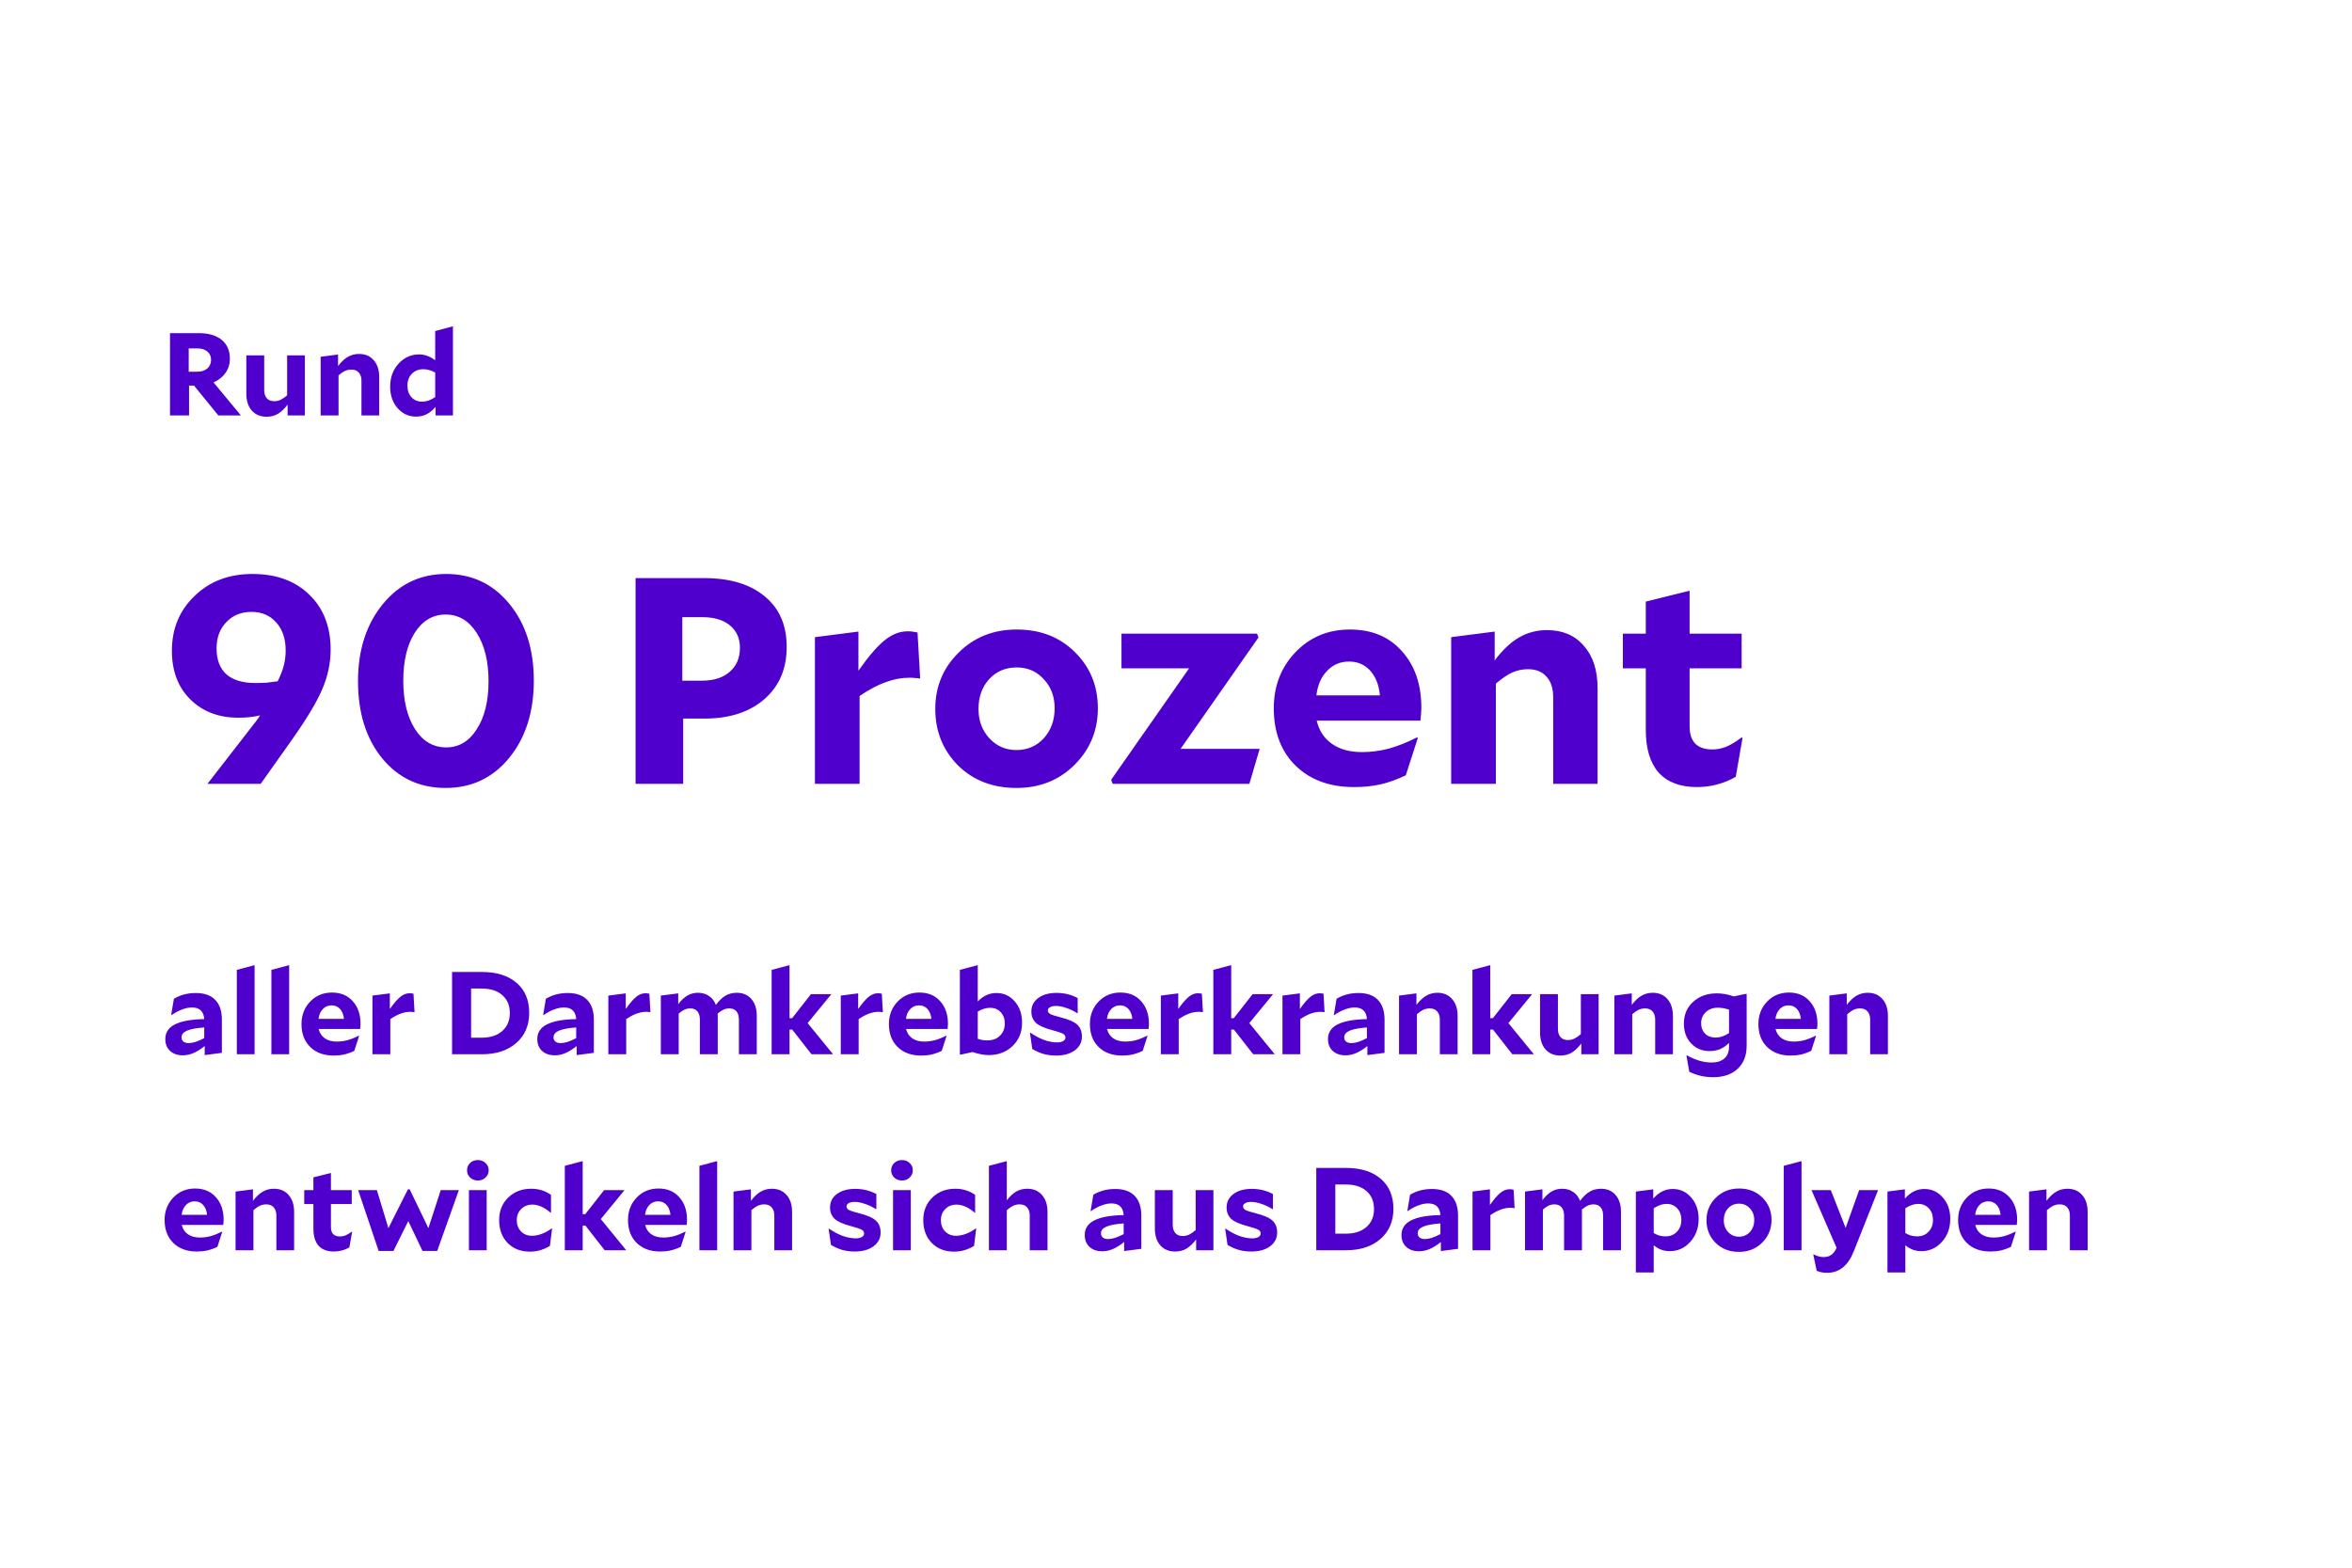
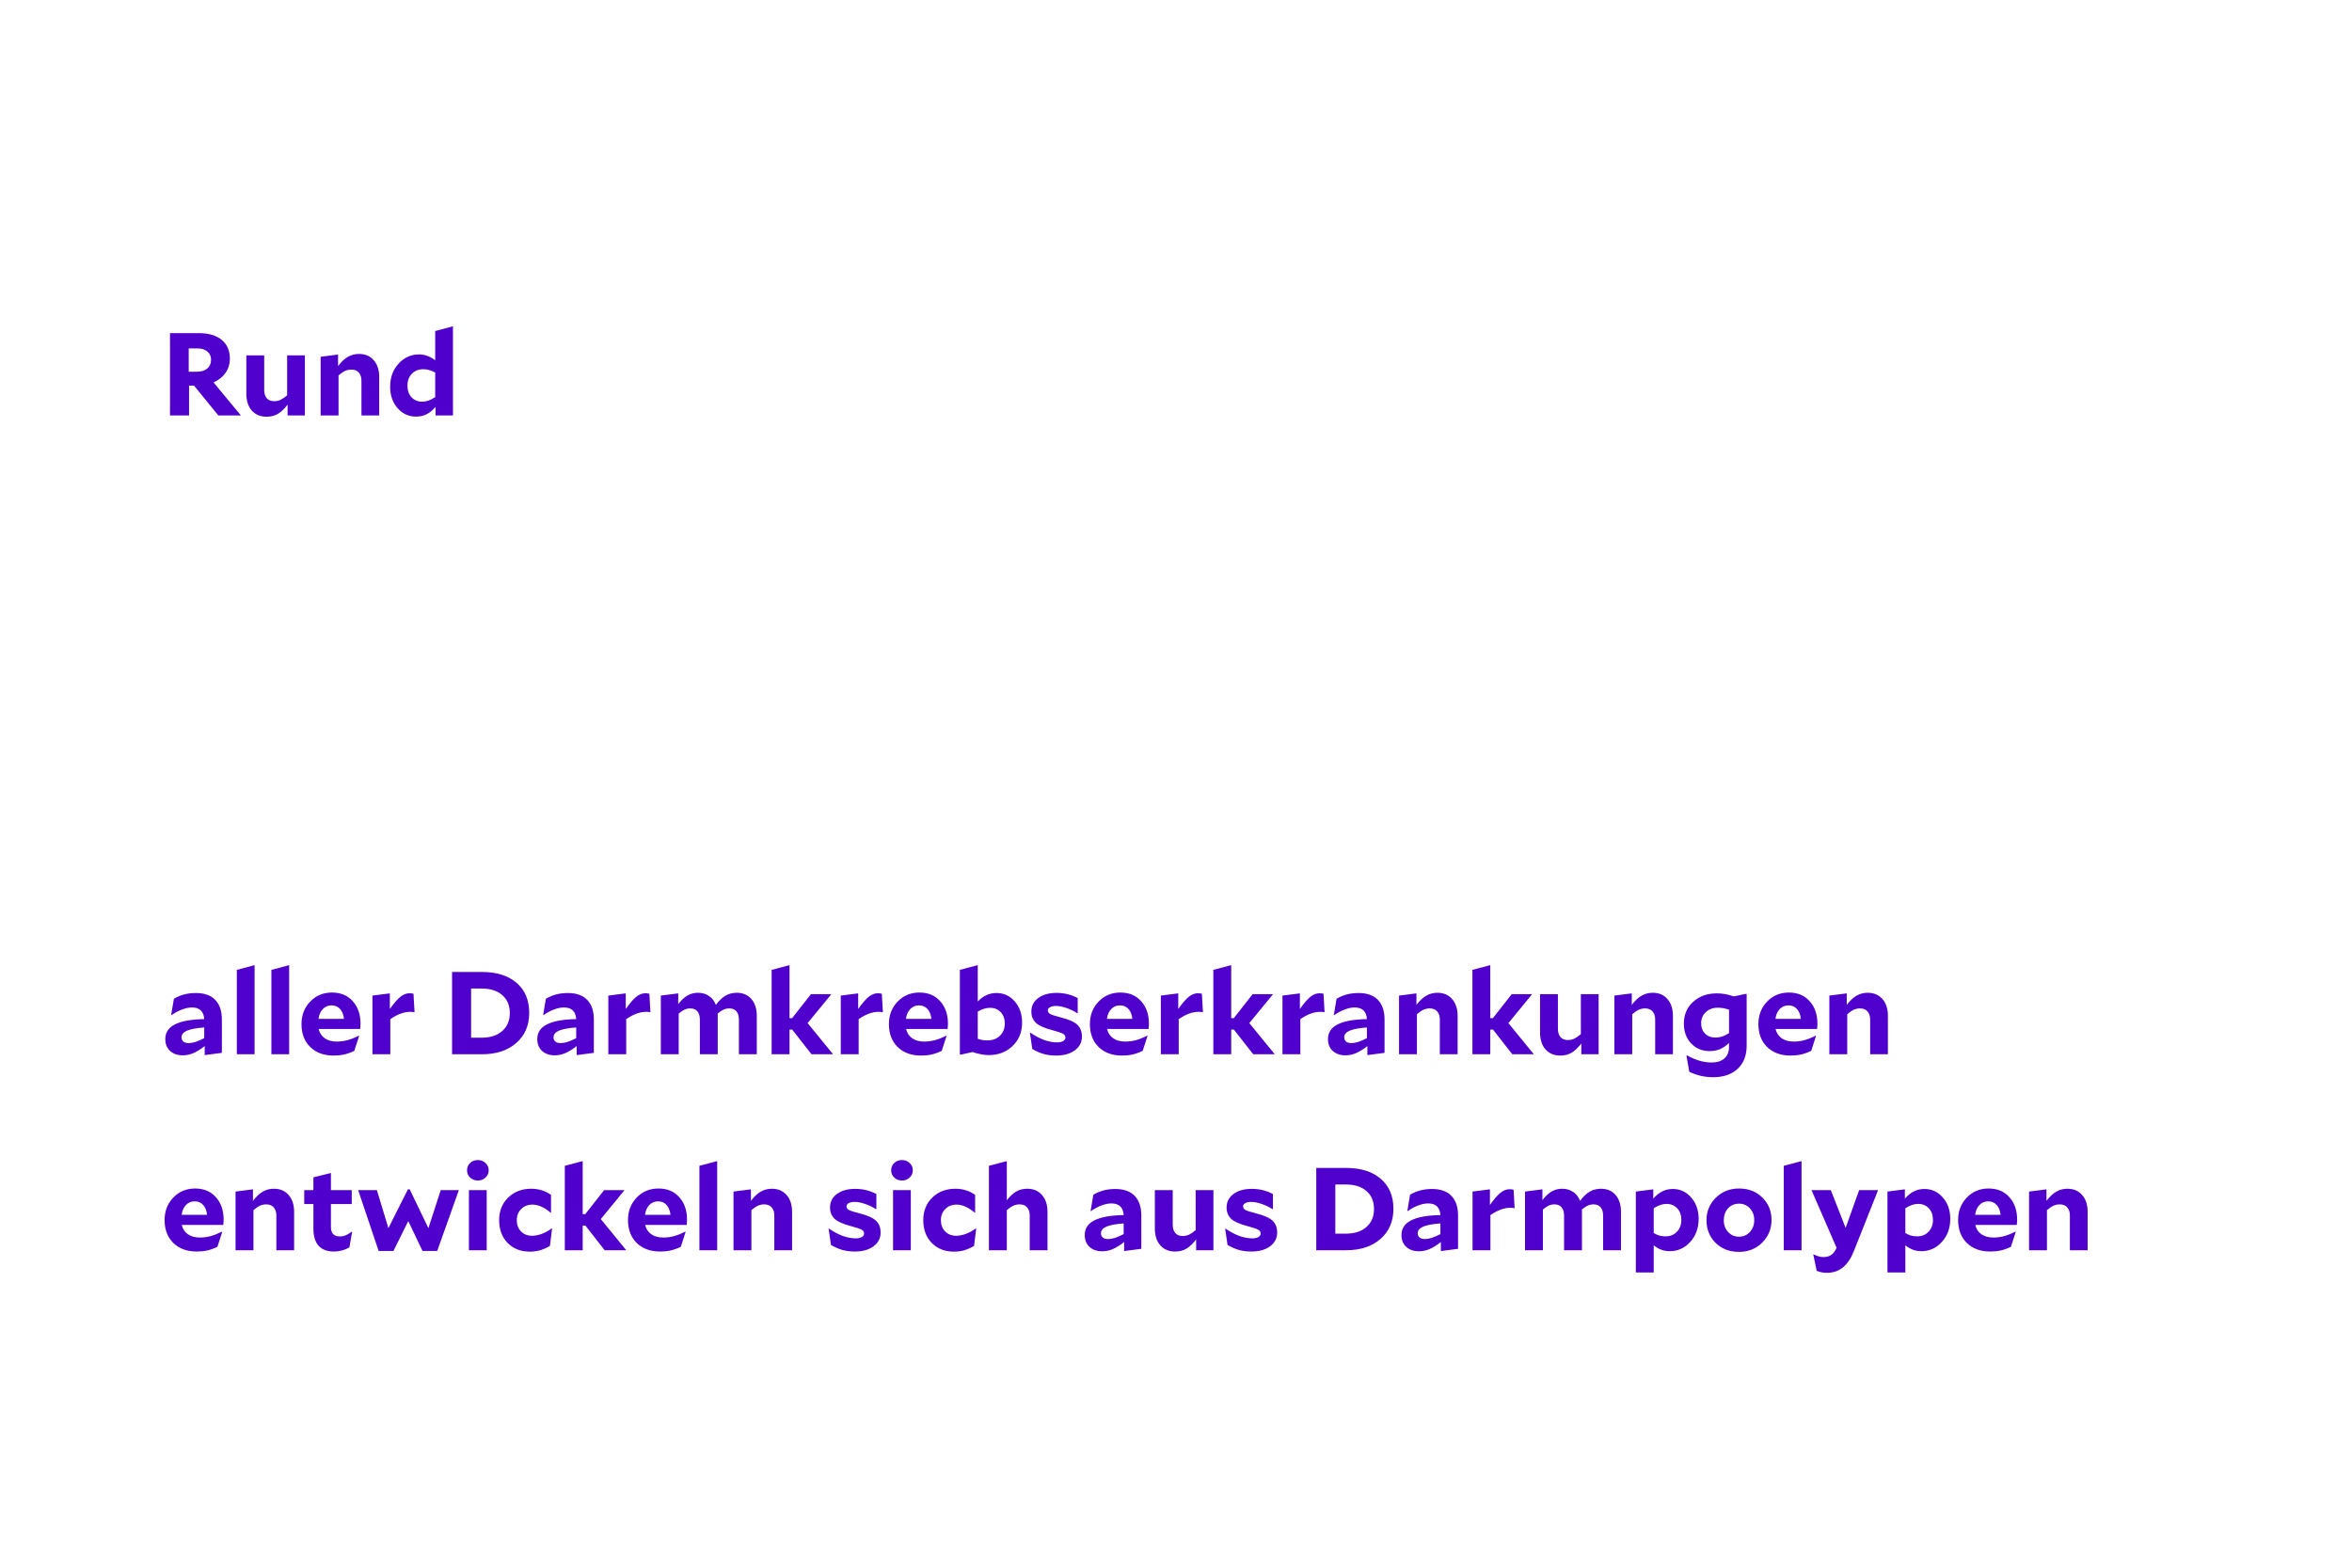
<svg xmlns="http://www.w3.org/2000/svg" width="1200" height="800" viewBox="0 0 1200 800" fill="none">
  <path d="M92.62 529.36C92.62 530.28 92.94 531 93.58 531.52C94.22 532.04 95.12 532.3 96.28 532.3C97.32 532.3 98.48 532.1 99.76 531.7C101.08 531.26 102.56 530.62 104.2 529.78V524.32C100.28 524.6 97.36 525.14 95.44 525.94C93.56 526.74 92.62 527.88 92.62 529.36ZM113.2 537.28L104.44 538.42V533.8C102.44 535.4 100.52 536.6 98.68 537.4C96.88 538.16 95.08 538.54 93.28 538.54C90.6 538.54 88.44 537.8 86.8 536.32C85.16 534.8 84.34 532.78 84.34 530.26C84.34 526.9 85.98 524.4 89.26 522.76C92.54 521.08 97.52 520.18 104.2 520.06C104.08 518.1 103.5 516.62 102.46 515.62C101.42 514.62 99.92 514.12 97.96 514.12C96.36 514.12 94.68 514.46 92.92 515.14C91.16 515.78 89.36 516.74 87.52 518.02L87.34 517.9L88.72 509.68C90.4 508.68 92.16 507.94 94 507.46C95.84 506.98 97.8 506.74 99.88 506.74C104.24 506.74 107.54 507.9 109.78 510.22C112.06 512.54 113.2 515.92 113.2 520.36V537.28ZM129.89 538H120.83V494.92L129.89 492.52V538ZM147.527 538H138.467V494.92L147.527 492.52V538ZM169.184 513.04C167.384 513.04 165.884 513.68 164.684 514.96C163.484 516.2 162.764 517.86 162.524 519.94H175.484C175.284 517.82 174.624 516.14 173.504 514.9C172.384 513.66 170.944 513.04 169.184 513.04ZM183.224 528.64L180.764 536.26C178.924 537.14 177.184 537.76 175.544 538.12C173.944 538.48 172.164 538.66 170.204 538.66C165.244 538.66 161.264 537.2 158.264 534.28C155.304 531.36 153.824 527.46 153.824 522.58C153.824 518.06 155.284 514.26 158.204 511.18C161.164 508.06 164.884 506.5 169.364 506.5C173.844 506.5 177.384 507.98 179.984 510.94C182.624 513.86 183.944 517.72 183.944 522.52C183.944 522.76 183.924 523.12 183.884 523.6C183.844 524.08 183.804 524.58 183.764 525.1H162.584C163.064 527.14 164.104 528.72 165.704 529.84C167.304 530.96 169.344 531.52 171.824 531.52C173.664 531.52 175.504 531.28 177.344 530.8C179.184 530.28 181.084 529.52 183.044 528.52L183.224 528.64ZM209.344 516.34C207.704 516.34 206.084 516.64 204.484 517.24C202.884 517.8 201.104 518.74 199.144 520.06V538H190.024V508.06L198.904 506.92V514.9C201.024 511.9 202.824 509.82 204.304 508.66C205.784 507.46 207.344 506.86 208.984 506.86C209.304 506.86 209.604 506.88 209.884 506.92C210.164 506.96 210.524 507.02 210.964 507.1L211.504 516.52C211.144 516.44 210.784 516.4 210.424 516.4C210.104 516.36 209.744 516.34 209.344 516.34ZM260.106 517C260.106 513.08 258.826 510.02 256.266 507.82C253.746 505.58 250.226 504.46 245.706 504.46H240.366V529.54H245.826C250.186 529.54 253.646 528.42 256.206 526.18C258.806 523.9 260.106 520.84 260.106 517ZM245.826 538H230.646V496H245.826C253.386 496 259.306 497.86 263.586 501.58C267.866 505.26 270.006 510.36 270.006 516.88C270.006 523.28 267.806 528.4 263.406 532.24C259.046 536.08 253.186 538 245.826 538ZM282.405 529.36C282.405 530.28 282.725 531 283.365 531.52C284.005 532.04 284.905 532.3 286.065 532.3C287.105 532.3 288.265 532.1 289.545 531.7C290.865 531.26 292.345 530.62 293.985 529.78V524.32C290.065 524.6 287.145 525.14 285.225 525.94C283.345 526.74 282.405 527.88 282.405 529.36ZM302.985 537.28L294.225 538.42V533.8C292.225 535.4 290.305 536.6 288.465 537.4C286.665 538.16 284.865 538.54 283.065 538.54C280.385 538.54 278.225 537.8 276.585 536.32C274.945 534.8 274.125 532.78 274.125 530.26C274.125 526.9 275.765 524.4 279.045 522.76C282.325 521.08 287.305 520.18 293.985 520.06C293.865 518.1 293.285 516.62 292.245 515.62C291.205 514.62 289.705 514.12 287.745 514.12C286.145 514.12 284.465 514.46 282.705 515.14C280.945 515.78 279.145 516.74 277.305 518.02L277.125 517.9L278.505 509.68C280.185 508.68 281.945 507.94 283.785 507.46C285.625 506.98 287.585 506.74 289.665 506.74C294.025 506.74 297.325 507.9 299.565 510.22C301.845 512.54 302.985 515.92 302.985 520.36V537.28ZM329.695 516.34C328.055 516.34 326.435 516.64 324.835 517.24C323.235 517.8 321.455 518.74 319.495 520.06V538H310.375V508.06L319.255 506.92V514.9C321.375 511.9 323.175 509.82 324.655 508.66C326.135 507.46 327.695 506.86 329.335 506.86C329.655 506.86 329.955 506.88 330.235 506.92C330.515 506.96 330.875 507.02 331.315 507.1L331.855 516.52C331.495 516.44 331.135 516.4 330.775 516.4C330.455 516.36 330.095 516.34 329.695 516.34ZM352.213 514.6C351.173 514.6 350.193 514.8 349.273 515.2C348.393 515.6 347.393 516.28 346.273 517.24V538H337.153V508.06L346.033 506.92V512.44C347.593 510.4 349.173 508.92 350.773 508C352.373 507.08 354.153 506.62 356.113 506.62C358.273 506.62 360.133 507.16 361.693 508.24C363.293 509.28 364.473 510.8 365.233 512.8C366.873 510.6 368.533 509.02 370.213 508.06C371.893 507.1 373.793 506.62 375.913 506.62C379.033 506.62 381.513 507.68 383.353 509.8C385.193 511.92 386.113 514.8 386.113 518.44V538H376.993V520.3C376.993 518.5 376.573 517.1 375.733 516.1C374.893 515.1 373.693 514.6 372.133 514.6C371.093 514.6 370.113 514.8 369.193 515.2C368.313 515.6 367.293 516.28 366.133 517.24C366.173 517.4 366.193 517.56 366.193 517.72C366.193 517.88 366.193 518.12 366.193 518.44V538H357.073V520.3C357.073 518.5 356.653 517.1 355.813 516.1C354.973 515.1 353.773 514.6 352.213 514.6ZM424.896 538H414.036L404.196 525.4H402.816V538H393.696V494.92L402.816 492.52V519.58H404.136L413.736 507.34H424.056V507.46L412.056 522.1L424.896 537.82V538ZM448.289 516.34C446.649 516.34 445.029 516.64 443.429 517.24C441.829 517.8 440.049 518.74 438.089 520.06V538H428.969V508.06L437.849 506.92V514.9C439.969 511.9 441.769 509.82 443.249 508.66C444.729 507.46 446.289 506.86 447.929 506.86C448.249 506.86 448.549 506.88 448.829 506.92C449.109 506.96 449.469 507.02 449.909 507.1L450.449 516.52C450.089 516.44 449.729 516.4 449.369 516.4C449.049 516.36 448.689 516.34 448.289 516.34ZM468.891 513.04C467.091 513.04 465.591 513.68 464.391 514.96C463.191 516.2 462.471 517.86 462.231 519.94H475.191C474.991 517.82 474.331 516.14 473.211 514.9C472.091 513.66 470.651 513.04 468.891 513.04ZM482.931 528.64L480.471 536.26C478.631 537.14 476.891 537.76 475.251 538.12C473.651 538.48 471.871 538.66 469.911 538.66C464.951 538.66 460.971 537.2 457.971 534.28C455.011 531.36 453.531 527.46 453.531 522.58C453.531 518.06 454.991 514.26 457.911 511.18C460.871 508.06 464.591 506.5 469.071 506.5C473.551 506.5 477.091 507.98 479.691 510.94C482.331 513.86 483.651 517.72 483.651 522.52C483.651 522.76 483.631 523.12 483.591 523.6C483.551 524.08 483.511 524.58 483.471 525.1H462.291C462.771 527.14 463.811 528.72 465.411 529.84C467.011 530.96 469.051 531.52 471.531 531.52C473.371 531.52 475.211 531.28 477.051 530.8C478.891 530.28 480.791 529.52 482.751 528.52L482.931 528.64ZM521.471 521.86C521.471 526.7 519.851 530.68 516.611 533.8C513.371 536.88 509.311 538.42 504.431 538.42C503.111 538.42 501.791 538.28 500.471 538C499.151 537.76 497.731 537.38 496.211 536.86L490.511 538.12H489.731V494.92L498.851 492.52V511.06C500.291 509.58 501.771 508.5 503.291 507.82C504.811 507.1 506.511 506.74 508.391 506.74C512.151 506.74 515.271 508.18 517.751 511.06C520.231 513.9 521.471 517.5 521.471 521.86ZM503.831 530.92C506.431 530.92 508.551 530.12 510.191 528.52C511.831 526.92 512.651 524.84 512.651 522.28C512.651 519.88 511.951 517.96 510.551 516.52C509.191 515.04 507.391 514.3 505.151 514.3C504.071 514.3 503.031 514.46 502.031 514.78C501.031 515.06 499.971 515.54 498.851 516.22V530.08C499.611 530.36 500.391 530.58 501.191 530.74C502.031 530.86 502.911 530.92 503.831 530.92ZM541.144 519.16C545.264 520.2 548.104 521.46 549.664 522.94C551.224 524.42 552.004 526.44 552.004 529C552.004 531.88 550.784 534.22 548.344 536.02C545.944 537.78 542.764 538.66 538.804 538.66C536.604 538.66 534.524 538.4 532.564 537.88C530.604 537.32 528.644 536.46 526.684 535.3L525.484 527.08L525.664 526.96C527.984 528.56 530.304 529.8 532.624 530.68C534.984 531.52 537.224 531.94 539.344 531.94C540.624 531.94 541.644 531.72 542.404 531.28C543.204 530.8 543.604 530.2 543.604 529.48C543.604 528.64 543.164 527.98 542.284 527.5C541.404 527.02 539.604 526.42 536.884 525.7C532.884 524.66 530.104 523.42 528.544 521.98C526.984 520.5 526.204 518.58 526.204 516.22C526.204 513.34 527.364 511.04 529.684 509.32C532.044 507.56 535.184 506.68 539.104 506.68C541.024 506.68 542.884 506.9 544.684 507.34C546.484 507.78 548.204 508.44 549.844 509.32V517L549.664 517.06C547.864 515.9 545.984 515 544.024 514.36C542.104 513.68 540.344 513.34 538.744 513.34C537.464 513.34 536.444 513.56 535.684 514C534.964 514.4 534.604 514.94 534.604 515.62C534.604 516.38 535.024 517 535.864 517.48C536.704 517.92 538.464 518.48 541.144 519.16ZM571.43 513.04C569.63 513.04 568.13 513.68 566.93 514.96C565.73 516.2 565.01 517.86 564.77 519.94H577.73C577.53 517.82 576.87 516.14 575.75 514.9C574.63 513.66 573.19 513.04 571.43 513.04ZM585.47 528.64L583.01 536.26C581.17 537.14 579.43 537.76 577.79 538.12C576.19 538.48 574.41 538.66 572.45 538.66C567.49 538.66 563.51 537.2 560.51 534.28C557.55 531.36 556.07 527.46 556.07 522.58C556.07 518.06 557.53 514.26 560.45 511.18C563.41 508.06 567.13 506.5 571.61 506.5C576.09 506.5 579.63 507.98 582.23 510.94C584.87 513.86 586.19 517.72 586.19 522.52C586.19 522.76 586.17 523.12 586.13 523.6C586.09 524.08 586.05 524.58 586.01 525.1H564.83C565.31 527.14 566.35 528.72 567.95 529.84C569.55 530.96 571.59 531.52 574.07 531.52C575.91 531.52 577.75 531.28 579.59 530.8C581.43 530.28 583.33 529.52 585.29 528.52L585.47 528.64ZM611.59 516.34C609.95 516.34 608.33 516.64 606.73 517.24C605.13 517.8 603.35 518.74 601.39 520.06V538H592.27V508.06L601.15 506.92V514.9C603.27 511.9 605.07 509.82 606.55 508.66C608.03 507.46 609.59 506.86 611.23 506.86C611.55 506.86 611.85 506.88 612.13 506.92C612.41 506.96 612.77 507.02 613.21 507.1L613.75 516.52C613.39 516.44 613.03 516.4 612.67 516.4C612.35 516.36 611.99 516.34 611.59 516.34ZM650.247 538H639.387L629.547 525.4H628.167V538H619.047V494.92L628.167 492.52V519.58H629.487L639.087 507.34H649.407V507.46L637.407 522.1L650.247 537.82V538ZM673.641 516.34C672.001 516.34 670.381 516.64 668.781 517.24C667.181 517.8 665.401 518.74 663.441 520.06V538H654.321V508.06L663.201 506.92V514.9C665.321 511.9 667.121 509.82 668.601 508.66C670.081 507.46 671.641 506.86 673.281 506.86C673.601 506.86 673.901 506.88 674.181 506.92C674.461 506.96 674.821 507.02 675.261 507.1L675.801 516.52C675.441 516.44 675.081 516.4 674.721 516.4C674.401 516.36 674.041 516.34 673.641 516.34ZM685.823 529.36C685.823 530.28 686.143 531 686.783 531.52C687.423 532.04 688.323 532.3 689.483 532.3C690.523 532.3 691.683 532.1 692.963 531.7C694.283 531.26 695.763 530.62 697.403 529.78V524.32C693.483 524.6 690.563 525.14 688.643 525.94C686.763 526.74 685.823 527.88 685.823 529.36ZM706.403 537.28L697.643 538.42V533.8C695.643 535.4 693.723 536.6 691.883 537.4C690.083 538.16 688.283 538.54 686.483 538.54C683.803 538.54 681.643 537.8 680.003 536.32C678.363 534.8 677.543 532.78 677.543 530.26C677.543 526.9 679.183 524.4 682.463 522.76C685.743 521.08 690.723 520.18 697.403 520.06C697.283 518.1 696.703 516.62 695.663 515.62C694.623 514.62 693.123 514.12 691.163 514.12C689.563 514.12 687.883 514.46 686.123 515.14C684.363 515.78 682.563 516.74 680.723 518.02L680.543 517.9L681.923 509.68C683.603 508.68 685.363 507.94 687.203 507.46C689.043 506.98 691.003 506.74 693.083 506.74C697.443 506.74 700.743 507.9 702.983 510.22C705.263 512.54 706.403 515.92 706.403 520.36V537.28ZM729.453 514.6C728.333 514.6 727.273 514.82 726.273 515.26C725.313 515.7 724.193 516.46 722.913 517.54V538H713.793V508.06L722.673 506.92V512.8C724.313 510.64 725.973 509.08 727.653 508.12C729.373 507.12 731.273 506.62 733.353 506.62C736.513 506.62 739.013 507.68 740.853 509.8C742.733 511.92 743.673 514.8 743.673 518.44V538H734.613V520.3C734.613 518.5 734.153 517.1 733.233 516.1C732.353 515.1 731.093 514.6 729.453 514.6ZM782.435 538H771.575L761.735 525.4H760.355V538H751.235V494.92L760.355 492.52V519.58H761.675L771.275 507.34H781.595V507.46L769.595 522.1L782.435 537.82V538ZM815.615 538H806.795V532.48C805.155 534.64 803.495 536.22 801.815 537.22C800.135 538.18 798.215 538.66 796.055 538.66C792.895 538.66 790.375 537.6 788.495 535.48C786.655 533.36 785.735 530.48 785.735 526.84V507.34H794.855V524.98C794.855 526.82 795.295 528.24 796.175 529.24C797.055 530.24 798.315 530.74 799.955 530.74C801.075 530.74 802.135 530.52 803.135 530.08C804.135 529.6 805.275 528.82 806.555 527.74V507.34H815.615V538ZM839.317 514.6C838.197 514.6 837.137 514.82 836.137 515.26C835.177 515.7 834.057 516.46 832.777 517.54V538H823.657V508.06L832.537 506.92V512.8C834.177 510.64 835.837 509.08 837.517 508.12C839.237 507.12 841.137 506.62 843.217 506.62C846.377 506.62 848.877 507.68 850.717 509.8C852.597 511.92 853.537 514.8 853.537 518.44V538H844.477V520.3C844.477 518.5 844.017 517.1 843.097 516.1C842.217 515.1 840.957 514.6 839.317 514.6ZM867.938 522.16C867.938 524.36 868.618 526.14 869.978 527.5C871.338 528.82 873.098 529.48 875.258 529.48C876.418 529.48 877.538 529.3 878.618 528.94C879.738 528.58 880.918 528 882.158 527.2V515.26C881.118 514.9 880.138 514.64 879.218 514.48C878.298 514.32 877.358 514.24 876.398 514.24C873.958 514.24 871.938 514.98 870.338 516.46C868.738 517.94 867.938 519.84 867.938 522.16ZM874.058 549.7C871.898 549.7 869.838 549.48 867.878 549.04C865.918 548.6 863.918 547.9 861.878 546.94L860.438 538.72L860.618 538.54C863.178 539.9 865.418 540.84 867.338 541.36C869.258 541.92 871.258 542.2 873.338 542.2C876.098 542.2 878.258 541.5 879.818 540.1C881.378 538.7 882.158 536.72 882.158 534.16V532.24C880.638 533.68 879.078 534.74 877.478 535.42C875.878 536.06 874.138 536.38 872.258 536.38C868.458 536.38 865.318 535.08 862.838 532.48C860.358 529.84 859.118 526.48 859.118 522.4C859.118 517.8 860.698 514.08 863.858 511.24C867.018 508.36 871.038 506.92 875.918 506.92C877.278 506.92 878.658 507.04 880.058 507.28C881.458 507.52 882.978 507.92 884.618 508.48L890.438 507.22H891.158V533.56C891.158 538.6 889.638 542.54 886.598 545.38C883.558 548.26 879.378 549.7 874.058 549.7ZM912.504 513.04C910.704 513.04 909.204 513.68 908.004 514.96C906.804 516.2 906.084 517.86 905.844 519.94H918.804C918.604 517.82 917.944 516.14 916.824 514.9C915.704 513.66 914.264 513.04 912.504 513.04ZM926.544 528.64L924.084 536.26C922.244 537.14 920.504 537.76 918.864 538.12C917.264 538.48 915.484 538.66 913.524 538.66C908.564 538.66 904.584 537.2 901.584 534.28C898.624 531.36 897.144 527.46 897.144 522.58C897.144 518.06 898.604 514.26 901.524 511.18C904.484 508.06 908.204 506.5 912.684 506.5C917.164 506.5 920.704 507.98 923.304 510.94C925.944 513.86 927.264 517.72 927.264 522.52C927.264 522.76 927.244 523.12 927.204 523.6C927.164 524.08 927.124 524.58 927.084 525.1H905.904C906.384 527.14 907.424 528.72 909.024 529.84C910.624 530.96 912.664 531.52 915.144 531.52C916.984 531.52 918.824 531.28 920.664 530.8C922.504 530.28 924.404 529.52 926.364 528.52L926.544 528.64ZM949.004 514.6C947.884 514.6 946.824 514.82 945.824 515.26C944.864 515.7 943.744 516.46 942.464 517.54V538H933.344V508.06L942.224 506.92V512.8C943.864 510.64 945.524 509.08 947.204 508.12C948.924 507.12 950.824 506.62 952.904 506.62C956.064 506.62 958.564 507.68 960.404 509.8C962.284 511.92 963.224 514.8 963.224 518.44V538H954.164V520.3C954.164 518.5 953.704 517.1 952.784 516.1C951.904 515.1 950.644 514.6 949.004 514.6ZM99.34 613.04C97.54 613.04 96.04 613.68 94.84 614.96C93.64 616.2 92.92 617.86 92.68 619.94H105.64C105.44 617.82 104.78 616.14 103.66 614.9C102.54 613.66 101.1 613.04 99.34 613.04ZM113.38 628.64L110.92 636.26C109.08 637.14 107.34 637.76 105.7 638.12C104.1 638.48 102.32 638.66 100.36 638.66C95.4 638.66 91.42 637.2 88.42 634.28C85.46 631.36 83.98 627.46 83.98 622.58C83.98 618.06 85.44 614.26 88.36 611.18C91.32 608.06 95.04 606.5 99.52 606.5C104 606.5 107.54 607.98 110.14 610.94C112.78 613.86 114.1 617.72 114.1 622.52C114.1 622.76 114.08 623.12 114.04 623.6C114 624.08 113.96 624.58 113.92 625.1H92.74C93.22 627.14 94.26 628.72 95.86 629.84C97.46 630.96 99.5 631.52 101.98 631.52C103.82 631.52 105.66 631.28 107.5 630.8C109.34 630.28 111.24 629.52 113.2 628.52L113.38 628.64ZM135.84 614.6C134.72 614.6 133.66 614.82 132.66 615.26C131.7 615.7 130.58 616.46 129.3 617.54V638H120.18V608.06L129.06 606.92V612.8C130.7 610.64 132.36 609.08 134.04 608.12C135.76 607.12 137.66 606.62 139.74 606.62C142.9 606.62 145.4 607.68 147.24 609.8C149.12 611.92 150.06 614.8 150.06 618.44V638H141V620.3C141 618.5 140.54 617.1 139.62 616.1C138.74 615.1 137.48 614.6 135.84 614.6ZM179.642 628.64L178.262 636.56C177.102 637.24 175.842 637.76 174.482 638.12C173.162 638.48 171.782 638.66 170.342 638.66C166.942 638.66 164.342 637.68 162.542 635.72C160.782 633.72 159.902 630.82 159.902 627.02V614.42H155.222V607.34H159.902V600.8L168.842 598.58V607.34H179.462V614.42H168.842V626.24C168.842 627.8 169.222 628.98 169.982 629.78C170.782 630.58 171.942 630.98 173.462 630.98C174.422 630.98 175.362 630.8 176.282 630.44C177.242 630.04 178.302 629.4 179.462 628.52L179.642 628.64ZM200.745 638.36H193.185L182.745 607.34H192.285L198.165 626.72L208.125 606.92H209.025L218.565 626.72L224.865 607.34H234.105L223.065 638.36H215.565L208.305 623.12L200.745 638.36ZM243.808 591.98C245.368 591.98 246.668 592.48 247.708 593.48C248.788 594.48 249.328 595.72 249.328 597.2C249.328 598.68 248.788 599.92 247.708 600.92C246.668 601.92 245.368 602.42 243.808 602.42C242.248 602.42 240.928 601.92 239.848 600.92C238.808 599.92 238.288 598.68 238.288 597.2C238.288 595.72 238.808 594.48 239.848 593.48C240.928 592.48 242.248 591.98 243.808 591.98ZM248.308 638H239.248V607.34H248.308V638ZM281.665 626.96L280.585 635.78C279.025 636.74 277.365 637.48 275.605 638C273.885 638.48 272.125 638.72 270.325 638.72C265.685 638.72 261.905 637.24 258.985 634.28C256.105 631.32 254.665 627.44 254.665 622.64C254.665 618 256.185 614.18 259.225 611.18C262.305 608.14 266.245 606.62 271.045 606.62C272.965 606.62 274.745 606.88 276.385 607.4C278.065 607.92 279.645 608.7 281.125 609.74V618.8L280.945 618.86C279.305 617.46 277.705 616.42 276.145 615.74C274.625 615.06 273.125 614.72 271.645 614.72C269.285 614.72 267.365 615.48 265.885 617C264.405 618.48 263.665 620.38 263.665 622.7C263.665 625.02 264.385 626.92 265.825 628.4C267.265 629.88 269.125 630.62 271.405 630.62C273.045 630.62 274.765 630.28 276.565 629.6C278.405 628.88 280.045 627.96 281.485 626.84L281.665 626.96ZM319.368 638H308.508L298.668 625.4H297.288V638H288.168V594.92L297.288 592.52V619.58H298.608L308.208 607.34H318.528V607.46L306.528 622.1L319.368 637.82V638ZM335.766 613.04C333.966 613.04 332.466 613.68 331.266 614.96C330.066 616.2 329.346 617.86 329.106 619.94H342.066C341.866 617.82 341.206 616.14 340.086 614.9C338.966 613.66 337.526 613.04 335.766 613.04ZM349.806 628.64L347.346 636.26C345.506 637.14 343.766 637.76 342.126 638.12C340.526 638.48 338.746 638.66 336.786 638.66C331.826 638.66 327.846 637.2 324.846 634.28C321.886 631.36 320.406 627.46 320.406 622.58C320.406 618.06 321.866 614.26 324.786 611.18C327.746 608.06 331.466 606.5 335.946 606.5C340.426 606.5 343.966 607.98 346.566 610.94C349.206 613.86 350.526 617.72 350.526 622.52C350.526 622.76 350.506 623.12 350.466 623.6C350.426 624.08 350.386 624.58 350.346 625.1H329.166C329.646 627.14 330.686 628.72 332.286 629.84C333.886 630.96 335.926 631.52 338.406 631.52C340.246 631.52 342.086 631.28 343.926 630.8C345.766 630.28 347.666 629.52 349.626 628.52L349.806 628.64ZM365.906 638H356.846V594.92L365.906 592.52V638ZM389.903 614.6C388.783 614.6 387.723 614.82 386.723 615.26C385.763 615.7 384.643 616.46 383.363 617.54V638H374.243V608.06L383.123 606.92V612.8C384.763 610.64 386.423 609.08 388.103 608.12C389.823 607.12 391.723 606.62 393.803 606.62C396.963 606.62 399.463 607.68 401.303 609.8C403.183 611.92 404.123 614.8 404.123 618.44V638H395.063V620.3C395.063 618.5 394.603 617.1 393.683 616.1C392.803 615.1 391.543 614.6 389.903 614.6ZM438.429 619.16C442.549 620.2 445.389 621.46 446.949 622.94C448.509 624.42 449.289 626.44 449.289 629C449.289 631.88 448.069 634.22 445.629 636.02C443.229 637.78 440.049 638.66 436.089 638.66C433.889 638.66 431.809 638.4 429.849 637.88C427.889 637.32 425.929 636.46 423.969 635.3L422.769 627.08L422.949 626.96C425.269 628.56 427.589 629.8 429.909 630.68C432.269 631.52 434.509 631.94 436.629 631.94C437.909 631.94 438.929 631.72 439.689 631.28C440.489 630.8 440.889 630.2 440.889 629.48C440.889 628.64 440.449 627.98 439.569 627.5C438.689 627.02 436.889 626.42 434.169 625.7C430.169 624.66 427.389 623.42 425.829 621.98C424.269 620.5 423.489 618.58 423.489 616.22C423.489 613.34 424.649 611.04 426.969 609.32C429.329 607.56 432.469 606.68 436.389 606.68C438.309 606.68 440.169 606.9 441.969 607.34C443.769 607.78 445.489 608.44 447.129 609.32V617L446.949 617.06C445.149 615.9 443.269 615 441.309 614.36C439.389 613.68 437.629 613.34 436.029 613.34C434.749 613.34 433.729 613.56 432.969 614C432.249 614.4 431.889 614.94 431.889 615.62C431.889 616.38 432.309 617 433.149 617.48C433.989 617.92 435.749 618.48 438.429 619.16ZM460.195 591.98C461.755 591.98 463.055 592.48 464.095 593.48C465.175 594.48 465.715 595.72 465.715 597.2C465.715 598.68 465.175 599.92 464.095 600.92C463.055 601.92 461.755 602.42 460.195 602.42C458.635 602.42 457.315 601.92 456.235 600.92C455.195 599.92 454.675 598.68 454.675 597.2C454.675 595.72 455.195 594.48 456.235 593.48C457.315 592.48 458.635 591.98 460.195 591.98ZM464.695 638H455.635V607.34H464.695V638ZM498.052 626.96L496.972 635.78C495.412 636.74 493.752 637.48 491.992 638C490.272 638.48 488.512 638.72 486.712 638.72C482.072 638.72 478.292 637.24 475.372 634.28C472.492 631.32 471.052 627.44 471.052 622.64C471.052 618 472.572 614.18 475.612 611.18C478.692 608.14 482.632 606.62 487.432 606.62C489.352 606.62 491.132 606.88 492.772 607.4C494.452 607.92 496.032 608.7 497.512 609.74V618.8L497.332 618.86C495.692 617.46 494.092 616.42 492.532 615.74C491.012 615.06 489.512 614.72 488.032 614.72C485.672 614.72 483.752 615.48 482.272 617C480.792 618.48 480.052 620.38 480.052 622.7C480.052 625.02 480.772 626.92 482.212 628.4C483.652 629.88 485.512 630.62 487.792 630.62C489.432 630.62 491.152 630.28 492.952 629.6C494.792 628.88 496.432 627.96 497.872 626.84L498.052 626.96ZM520.215 614.6C519.095 614.6 518.035 614.82 517.035 615.26C516.075 615.7 514.955 616.46 513.675 617.54V638H504.555V594.92L513.675 592.52V612.5C515.315 610.42 516.935 608.92 518.535 608C520.175 607.08 522.035 606.62 524.115 606.62C527.275 606.62 529.775 607.68 531.615 609.8C533.495 611.92 534.435 614.8 534.435 618.44V638H525.375V620.3C525.375 618.5 524.915 617.1 523.995 616.1C523.115 615.1 521.855 614.6 520.215 614.6ZM561.722 629.36C561.722 630.28 562.042 631 562.682 631.52C563.322 632.04 564.222 632.3 565.382 632.3C566.422 632.3 567.582 632.1 568.862 631.7C570.182 631.26 571.662 630.62 573.302 629.78V624.32C569.382 624.6 566.462 625.14 564.542 625.94C562.662 626.74 561.722 627.88 561.722 629.36ZM582.302 637.28L573.542 638.42V633.8C571.542 635.4 569.622 636.6 567.782 637.4C565.982 638.16 564.182 638.54 562.382 638.54C559.702 638.54 557.542 637.8 555.902 636.32C554.262 634.8 553.442 632.78 553.442 630.26C553.442 626.9 555.082 624.4 558.362 622.76C561.642 621.08 566.622 620.18 573.302 620.06C573.182 618.1 572.602 616.62 571.562 615.62C570.522 614.62 569.022 614.12 567.062 614.12C565.462 614.12 563.782 614.46 562.022 615.14C560.262 615.78 558.462 616.74 556.622 618.02L556.442 617.9L557.822 609.68C559.502 608.68 561.262 607.94 563.102 607.46C564.942 606.98 566.902 606.74 568.982 606.74C573.342 606.74 576.642 607.9 578.882 610.22C581.162 612.54 582.302 615.92 582.302 620.36V637.28ZM619.092 638H610.272V632.48C608.632 634.64 606.972 636.22 605.292 637.22C603.612 638.18 601.692 638.66 599.532 638.66C596.372 638.66 593.852 637.6 591.972 635.48C590.132 633.36 589.212 630.48 589.212 626.84V607.34H598.332V624.98C598.332 626.82 598.772 628.24 599.652 629.24C600.532 630.24 601.792 630.74 603.432 630.74C604.552 630.74 605.612 630.52 606.612 630.08C607.612 629.6 608.752 628.82 610.032 627.74V607.34H619.092V638ZM640.753 619.16C644.873 620.2 647.713 621.46 649.273 622.94C650.833 624.42 651.613 626.44 651.613 629C651.613 631.88 650.393 634.22 647.953 636.02C645.553 637.78 642.373 638.66 638.413 638.66C636.213 638.66 634.133 638.4 632.173 637.88C630.213 637.32 628.253 636.46 626.293 635.3L625.093 627.08L625.273 626.96C627.593 628.56 629.913 629.8 632.233 630.68C634.593 631.52 636.833 631.94 638.953 631.94C640.233 631.94 641.253 631.72 642.013 631.28C642.813 630.8 643.213 630.2 643.213 629.48C643.213 628.64 642.773 627.98 641.893 627.5C641.013 627.02 639.213 626.42 636.493 625.7C632.493 624.66 629.713 623.42 628.153 621.98C626.593 620.5 625.813 618.58 625.813 616.22C625.813 613.34 626.973 611.04 629.293 609.32C631.653 607.56 634.793 606.68 638.713 606.68C640.633 606.68 642.493 606.9 644.293 607.34C646.093 607.78 647.813 608.44 649.453 609.32V617L649.273 617.06C647.473 615.9 645.593 615 643.633 614.36C641.713 613.68 639.953 613.34 638.353 613.34C637.073 613.34 636.053 613.56 635.293 614C634.573 614.4 634.213 614.94 634.213 615.62C634.213 616.38 634.633 617 635.473 617.48C636.313 617.92 638.073 618.48 640.753 619.16ZM701.024 617C701.024 613.08 699.744 610.02 697.184 607.82C694.664 605.58 691.144 604.46 686.624 604.46H681.284V629.54H686.744C691.104 629.54 694.564 628.42 697.124 626.18C699.724 623.9 701.024 620.84 701.024 617ZM686.744 638H671.564V596H686.744C694.304 596 700.224 597.86 704.504 601.58C708.784 605.26 710.924 610.36 710.924 616.88C710.924 623.28 708.724 628.4 704.324 632.24C699.964 636.08 694.104 638 686.744 638ZM723.323 629.36C723.323 630.28 723.643 631 724.283 631.52C724.923 632.04 725.823 632.3 726.983 632.3C728.023 632.3 729.183 632.1 730.463 631.7C731.783 631.26 733.263 630.62 734.903 629.78V624.32C730.983 624.6 728.063 625.14 726.143 625.94C724.263 626.74 723.323 627.88 723.323 629.36ZM743.903 637.28L735.143 638.42V633.8C733.143 635.4 731.223 636.6 729.383 637.4C727.583 638.16 725.783 638.54 723.983 638.54C721.303 638.54 719.143 637.8 717.503 636.32C715.863 634.8 715.043 632.78 715.043 630.26C715.043 626.9 716.683 624.4 719.963 622.76C723.243 621.08 728.223 620.18 734.903 620.06C734.783 618.1 734.203 616.62 733.163 615.62C732.123 614.62 730.623 614.12 728.663 614.12C727.063 614.12 725.383 614.46 723.623 615.14C721.863 615.78 720.063 616.74 718.223 618.02L718.043 617.9L719.423 609.68C721.103 608.68 722.863 607.94 724.703 607.46C726.543 606.98 728.503 606.74 730.583 606.74C734.943 606.74 738.243 607.9 740.483 610.22C742.763 612.54 743.903 615.92 743.903 620.36V637.28ZM770.613 616.34C768.973 616.34 767.353 616.64 765.753 617.24C764.153 617.8 762.373 618.74 760.413 620.06V638H751.293V608.06L760.173 606.92V614.9C762.293 611.9 764.093 609.82 765.573 608.66C767.053 607.46 768.613 606.86 770.253 606.86C770.573 606.86 770.873 606.88 771.153 606.92C771.433 606.96 771.793 607.02 772.233 607.1L772.773 616.52C772.413 616.44 772.053 616.4 771.693 616.4C771.373 616.36 771.013 616.34 770.613 616.34ZM793.131 614.6C792.091 614.6 791.111 614.8 790.191 615.2C789.311 615.6 788.311 616.28 787.191 617.24V638H778.071V608.06L786.951 606.92V612.44C788.511 610.4 790.091 608.92 791.691 608C793.291 607.08 795.071 606.62 797.031 606.62C799.191 606.62 801.051 607.16 802.611 608.24C804.211 609.28 805.391 610.8 806.151 612.8C807.791 610.6 809.451 609.02 811.131 608.06C812.811 607.1 814.711 606.62 816.831 606.62C819.951 606.62 822.431 607.68 824.271 609.8C826.111 611.92 827.031 614.8 827.031 618.44V638H817.911V620.3C817.911 618.5 817.491 617.1 816.651 616.1C815.811 615.1 814.611 614.6 813.051 614.6C812.011 614.6 811.031 614.8 810.111 615.2C809.231 615.6 808.211 616.28 807.051 617.24C807.091 617.4 807.111 617.56 807.111 617.72C807.111 617.88 807.111 618.12 807.111 618.44V638H797.991V620.3C797.991 618.5 797.571 617.1 796.731 616.1C795.891 615.1 794.691 614.6 793.131 614.6ZM849.794 630.92C852.154 630.92 854.074 630.14 855.554 628.58C857.074 627.02 857.834 625 857.834 622.52C857.834 620.08 857.134 618.12 855.734 616.64C854.334 615.12 852.534 614.36 850.334 614.36C849.214 614.36 848.134 614.54 847.094 614.9C846.054 615.26 844.934 615.82 843.734 616.58V629.24C844.774 629.84 845.774 630.28 846.734 630.56C847.734 630.8 848.754 630.92 849.794 630.92ZM866.654 621.98C866.654 626.7 865.214 630.64 862.334 633.8C859.494 636.92 856.014 638.48 851.894 638.48C850.414 638.48 848.994 638.24 847.634 637.76C846.274 637.24 844.974 636.48 843.734 635.48V649.34H834.614V608.06L843.494 606.92V611.66C845.014 609.94 846.574 608.7 848.174 607.94C849.774 607.14 851.534 606.74 853.454 606.74C857.214 606.74 860.354 608.2 862.874 611.12C865.394 614 866.654 617.62 866.654 621.98ZM887.22 638.84C882.38 638.84 878.4 637.3 875.28 634.22C872.2 631.1 870.66 627.26 870.66 622.7C870.66 618.18 872.24 614.36 875.4 611.24C878.56 608.08 882.52 606.5 887.28 606.5C892.12 606.5 896.08 608.04 899.16 611.12C902.28 614.2 903.84 618.02 903.84 622.58C903.84 627.1 902.26 630.94 899.1 634.1C895.94 637.26 891.98 638.84 887.22 638.84ZM895.02 622.58C895.02 620.18 894.28 618.2 892.8 616.64C891.36 615.04 889.52 614.24 887.28 614.24C885 614.24 883.12 615.04 881.64 616.64C880.2 618.24 879.48 620.26 879.48 622.7C879.48 625.1 880.22 627.1 881.7 628.7C883.18 630.3 885.02 631.1 887.22 631.1C889.46 631.1 891.32 630.3 892.8 628.7C894.28 627.06 895.02 625.02 895.02 622.58ZM919.148 638H910.088V594.92L919.148 592.52V638ZM932.165 649.52C931.205 649.52 930.285 649.44 929.405 649.28C928.565 649.12 927.725 648.86 926.885 648.5L925.145 640.22L925.265 640.1C926.185 640.58 927.045 640.92 927.845 641.12C928.685 641.36 929.525 641.48 930.365 641.48C932.005 641.48 933.345 641.1 934.385 640.34C935.465 639.58 936.345 638.38 937.025 636.74L924.245 607.34H934.085L941.645 626.6L948.545 607.34H958.205L945.905 638.3C944.425 642.1 942.545 644.92 940.265 646.76C938.025 648.6 935.325 649.52 932.165 649.52ZM978.173 630.92C980.533 630.92 982.453 630.14 983.933 628.58C985.453 627.02 986.213 625 986.213 622.52C986.213 620.08 985.513 618.12 984.113 616.64C982.713 615.12 980.913 614.36 978.713 614.36C977.593 614.36 976.513 614.54 975.473 614.9C974.433 615.26 973.313 615.82 972.113 616.58V629.24C973.153 629.84 974.153 630.28 975.113 630.56C976.113 630.8 977.133 630.92 978.173 630.92ZM995.033 621.98C995.033 626.7 993.593 630.64 990.713 633.8C987.873 636.92 984.393 638.48 980.273 638.48C978.793 638.48 977.373 638.24 976.013 637.76C974.653 637.24 973.353 636.48 972.113 635.48V649.34H962.993V608.06L971.873 606.92V611.66C973.393 609.94 974.953 608.7 976.553 607.94C978.153 607.14 979.913 606.74 981.833 606.74C985.593 606.74 988.733 608.2 991.253 611.12C993.773 614 995.033 617.62 995.033 621.98ZM1014.4 613.04C1012.6 613.04 1011.1 613.68 1009.9 614.96C1008.7 616.2 1007.98 617.86 1007.74 619.94H1020.7C1020.5 617.82 1019.84 616.14 1018.72 614.9C1017.6 613.66 1016.16 613.04 1014.4 613.04ZM1028.44 628.64L1025.98 636.26C1024.14 637.14 1022.4 637.76 1020.76 638.12C1019.16 638.48 1017.38 638.66 1015.42 638.66C1010.46 638.66 1006.48 637.2 1003.48 634.28C1000.52 631.36 999.039 627.46 999.039 622.58C999.039 618.06 1000.5 614.26 1003.42 611.18C1006.38 608.06 1010.1 606.5 1014.58 606.5C1019.06 606.5 1022.6 607.98 1025.2 610.94C1027.84 613.86 1029.16 617.72 1029.16 622.52C1029.16 622.76 1029.14 623.12 1029.1 623.6C1029.06 624.08 1029.02 624.58 1028.98 625.1H1007.8C1008.28 627.14 1009.32 628.72 1010.92 629.84C1012.52 630.96 1014.56 631.52 1017.04 631.52C1018.88 631.52 1020.72 631.28 1022.56 630.8C1024.4 630.28 1026.3 629.52 1028.26 628.52L1028.44 628.64ZM1050.9 614.6C1049.78 614.6 1048.72 614.82 1047.72 615.26C1046.76 615.7 1045.64 616.46 1044.36 617.54V638H1035.24V608.06L1044.12 606.92V612.8C1045.76 610.64 1047.42 609.08 1049.1 608.12C1050.82 607.12 1052.72 606.62 1054.8 606.62C1057.96 606.62 1060.46 607.68 1062.3 609.8C1064.18 611.92 1065.12 614.8 1065.12 618.44V638H1056.06V620.3C1056.06 618.5 1055.6 617.1 1054.68 616.1C1053.8 615.1 1052.54 614.6 1050.9 614.6Z" fill="#5000CD" />
-   <path d="M148 378.85L133 400H105.85L130.75 367.9C131.05 367.5 131.45 366.95 131.95 366.25C132.45 365.45 132.7 365.05 132.7 365.05C131.1 365.45 129.4 365.75 127.6 365.95C125.8 366.15 123.8 366.25 121.6 366.25C111.6 366.25 103.45 363.15 97.15 356.95C90.85 350.75 87.7 342.45 87.7 332.05C87.7 320.85 91.55 311.55 99.25 304.15C106.95 296.65 116.8 292.9 128.8 292.9C141 292.9 150.7 296.45 157.9 303.55C165.1 310.55 168.7 319.9 168.7 331.6C168.7 338.4 167.25 345.15 164.35 351.85C161.55 358.45 156.1 367.45 148 378.85ZM110.5 330.85C110.5 336.65 112.15 341.05 115.45 344.05C118.85 347.05 123.8 348.55 130.3 348.55C132.2 348.55 134.05 348.5 135.85 348.4C137.75 348.2 139.7 347.95 141.7 347.65C143.2 344.55 144.25 341.8 144.85 339.4C145.45 337 145.75 334.5 145.75 331.9C145.75 326 144.15 321.25 140.95 317.65C137.75 314.05 133.55 312.25 128.35 312.25C123.05 312.25 118.75 314 115.45 317.5C112.15 320.9 110.5 325.35 110.5 330.85ZM272.357 347.35C272.357 363.35 268.157 376.5 259.757 386.8C251.357 397 240.557 402.1 227.357 402.1C214.057 402.1 203.257 397.05 194.957 386.95C186.757 376.85 182.657 363.75 182.657 347.65C182.657 331.75 186.857 318.65 195.257 308.35C203.657 298.05 214.457 292.9 227.657 292.9C240.857 292.9 251.607 298 259.907 308.2C268.207 318.3 272.357 331.35 272.357 347.35ZM227.357 313.6C220.857 313.6 215.607 316.7 211.607 322.9C207.707 329.1 205.757 337.25 205.757 347.35C205.757 357.55 207.757 365.8 211.757 372.1C215.757 378.3 221.057 381.4 227.657 381.4C234.157 381.4 239.357 378.3 243.257 372.1C247.257 365.9 249.257 357.75 249.257 347.65C249.257 337.55 247.257 329.35 243.257 323.05C239.257 316.75 233.957 313.6 227.357 313.6ZM358.47 314.95H348.12V347.35H358.17C364.17 347.35 368.87 345.85 372.27 342.85C375.77 339.85 377.52 335.75 377.52 330.55C377.52 325.75 375.82 321.95 372.42 319.15C369.02 316.35 364.37 314.95 358.47 314.95ZM401.37 330.1C401.37 341.3 397.57 350.2 389.97 356.8C382.37 363.4 372.17 366.7 359.37 366.7H348.57V400H324.27V295H359.07C372.37 295 382.72 298.1 390.12 304.3C397.62 310.4 401.37 319 401.37 330.1ZM464.08 345.85C459.98 345.85 455.93 346.6 451.93 348.1C447.93 349.5 443.48 351.85 438.58 355.15V400H415.78V325.15L437.98 322.3V342.25C443.28 334.75 447.78 329.55 451.48 326.65C455.18 323.65 459.08 322.15 463.18 322.15C463.98 322.15 464.73 322.2 465.43 322.3C466.13 322.4 467.03 322.55 468.13 322.75L469.48 346.3C468.58 346.1 467.68 346 466.78 346C465.98 345.9 465.08 345.85 464.08 345.85ZM518.584 402.1C506.484 402.1 496.534 398.25 488.734 390.55C481.034 382.75 477.184 373.15 477.184 361.75C477.184 350.45 481.134 340.9 489.034 333.1C496.934 325.2 506.834 321.25 518.734 321.25C530.834 321.25 540.734 325.1 548.434 332.8C556.234 340.5 560.134 350.05 560.134 361.45C560.134 372.75 556.184 382.35 548.284 390.25C540.384 398.15 530.484 402.1 518.584 402.1ZM538.084 361.45C538.084 355.45 536.234 350.5 532.534 346.6C528.934 342.6 524.334 340.6 518.734 340.6C513.034 340.6 508.334 342.6 504.634 346.6C501.034 350.6 499.234 355.65 499.234 361.75C499.234 367.75 501.084 372.75 504.784 376.75C508.484 380.75 513.084 382.75 518.584 382.75C524.184 382.75 528.834 380.75 532.534 376.75C536.234 372.65 538.084 367.55 538.084 361.45ZM642.684 382.15L637.434 400H567.684L566.934 397.9L606.684 341.05H572.184V323.35H641.334L642.084 325.3L602.334 382.15H642.684ZM688.289 337.6C683.789 337.6 680.039 339.2 677.039 342.4C674.039 345.5 672.239 349.65 671.639 354.85H704.039C703.539 349.55 701.889 345.35 699.089 342.25C696.289 339.15 692.689 337.6 688.289 337.6ZM723.389 376.6L717.239 395.65C712.639 397.85 708.289 399.4 704.189 400.3C700.189 401.2 695.739 401.65 690.839 401.65C678.439 401.65 668.489 398 660.989 390.7C653.589 383.4 649.889 373.65 649.889 361.45C649.889 350.15 653.539 340.65 660.839 332.95C668.239 325.15 677.539 321.25 688.739 321.25C699.939 321.25 708.789 324.95 715.289 332.35C721.889 339.65 725.189 349.3 725.189 361.3C725.189 361.9 725.139 362.8 725.039 364C724.939 365.2 724.839 366.45 724.739 367.75H671.789C672.989 372.85 675.589 376.8 679.589 379.6C683.589 382.4 688.689 383.8 694.889 383.8C699.489 383.8 704.089 383.2 708.689 382C713.289 380.7 718.039 378.8 722.939 376.3L723.389 376.6ZM779.54 341.5C776.74 341.5 774.09 342.05 771.59 343.15C769.19 344.25 766.39 346.15 763.19 348.85V400H740.39V325.15L762.59 322.3V337C766.69 331.6 770.84 327.7 775.04 325.3C779.34 322.8 784.09 321.55 789.29 321.55C797.19 321.55 803.44 324.2 808.04 329.5C812.74 334.8 815.09 342 815.09 351.1V400H792.44V355.75C792.44 351.25 791.29 347.75 788.99 345.25C786.79 342.75 783.64 341.5 779.54 341.5ZM889.043 376.6L885.593 396.4C882.693 398.1 879.543 399.4 876.143 400.3C872.843 401.2 869.393 401.65 865.793 401.65C857.293 401.65 850.793 399.2 846.293 394.3C841.893 389.3 839.693 382.05 839.693 372.55V341.05H827.993V323.35H839.693V307L862.043 301.45V323.35H888.593V341.05H862.043V370.6C862.043 374.5 862.993 377.45 864.893 379.45C866.893 381.45 869.793 382.45 873.593 382.45C875.993 382.45 878.343 382 880.643 381.1C883.043 380.1 885.693 378.5 888.593 376.3L889.043 376.6Z" fill="#5000CD" />
  <path d="M100.84 177.8H96.28V189.68H100.66C102.78 189.68 104.48 189.14 105.76 188.06C107.04 186.94 107.68 185.46 107.68 183.62C107.68 181.86 107.06 180.46 105.82 179.42C104.58 178.34 102.92 177.8 100.84 177.8ZM122.92 212H111.4L98.98 196.76H96.46V212H86.74V170H101.38C106.42 170 110.32 171.14 113.08 173.42C115.88 175.7 117.28 178.92 117.28 183.08C117.28 185.76 116.54 188.16 115.06 190.28C113.62 192.36 111.58 193.98 108.94 195.14L122.92 212ZM155.557 212H146.737V206.48C145.097 208.64 143.437 210.22 141.757 211.22C140.077 212.18 138.157 212.66 135.997 212.66C132.837 212.66 130.317 211.6 128.437 209.48C126.597 207.36 125.677 204.48 125.677 200.84V181.34H134.797V198.98C134.797 200.82 135.237 202.24 136.117 203.24C136.997 204.24 138.257 204.74 139.897 204.74C141.017 204.74 142.077 204.52 143.077 204.08C144.077 203.6 145.217 202.82 146.497 201.74V181.34H155.557V212ZM179.258 188.6C178.138 188.6 177.078 188.82 176.078 189.26C175.118 189.7 173.998 190.46 172.718 191.54V212H163.598V182.06L172.478 180.92V186.8C174.118 184.64 175.778 183.08 177.458 182.12C179.178 181.12 181.078 180.62 183.158 180.62C186.318 180.62 188.818 181.68 190.658 183.8C192.538 185.92 193.478 188.8 193.478 192.44V212H184.418V194.3C184.418 192.5 183.958 191.1 183.038 190.1C182.158 189.1 180.898 188.6 179.258 188.6ZM207.88 196.82C207.88 199.26 208.58 201.24 209.98 202.76C211.38 204.24 213.18 204.98 215.38 204.98C216.46 204.98 217.52 204.8 218.56 204.44C219.64 204.08 220.8 203.48 222.04 202.64V190.1C221 189.5 219.98 189.08 218.98 188.84C218.02 188.56 217 188.42 215.92 188.42C213.56 188.42 211.62 189.2 210.1 190.76C208.62 192.32 207.88 194.34 207.88 196.82ZM231.1 212H222.22V207.68C220.7 209.4 219.14 210.66 217.54 211.46C215.94 212.22 214.18 212.6 212.26 212.6C208.54 212.6 205.4 211.16 202.84 208.28C200.32 205.36 199.06 201.72 199.06 197.36C199.06 192.64 200.48 188.72 203.32 185.6C206.2 182.44 209.72 180.86 213.88 180.86C215.32 180.86 216.72 181.12 218.08 181.64C219.44 182.12 220.76 182.86 222.04 183.86V168.92L231.1 166.52V212Z" fill="#5000CD" />
</svg>